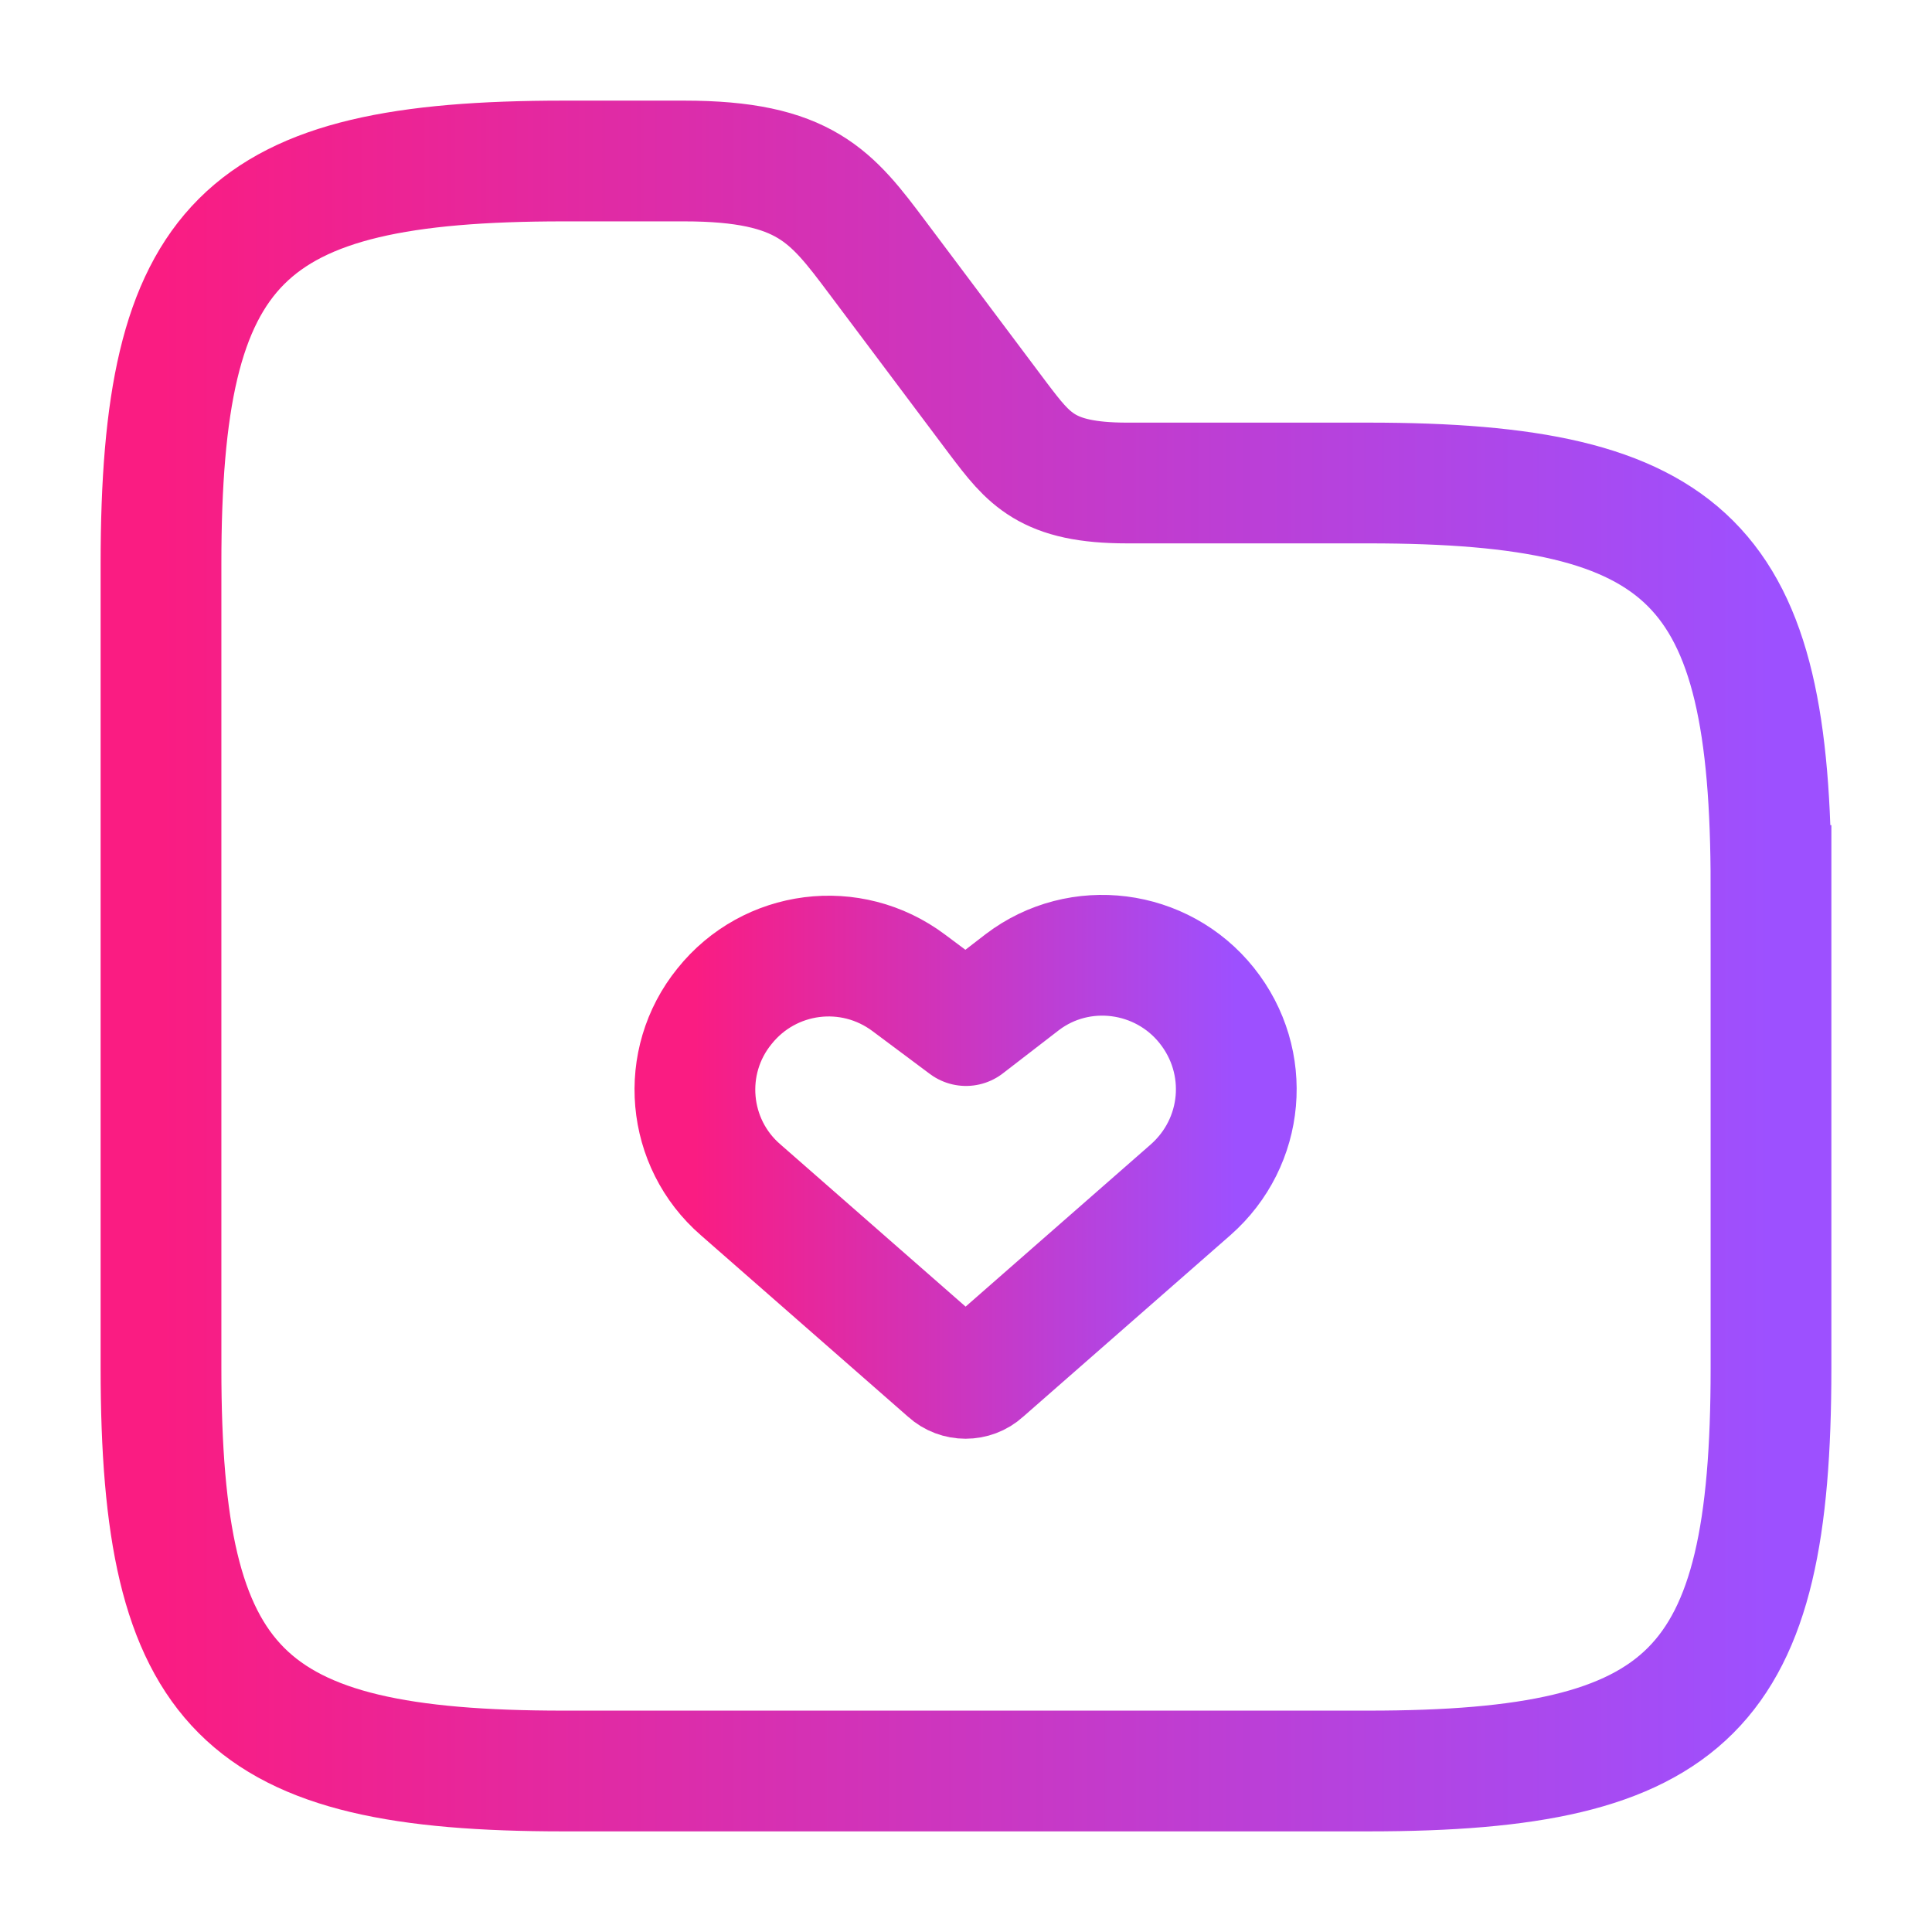
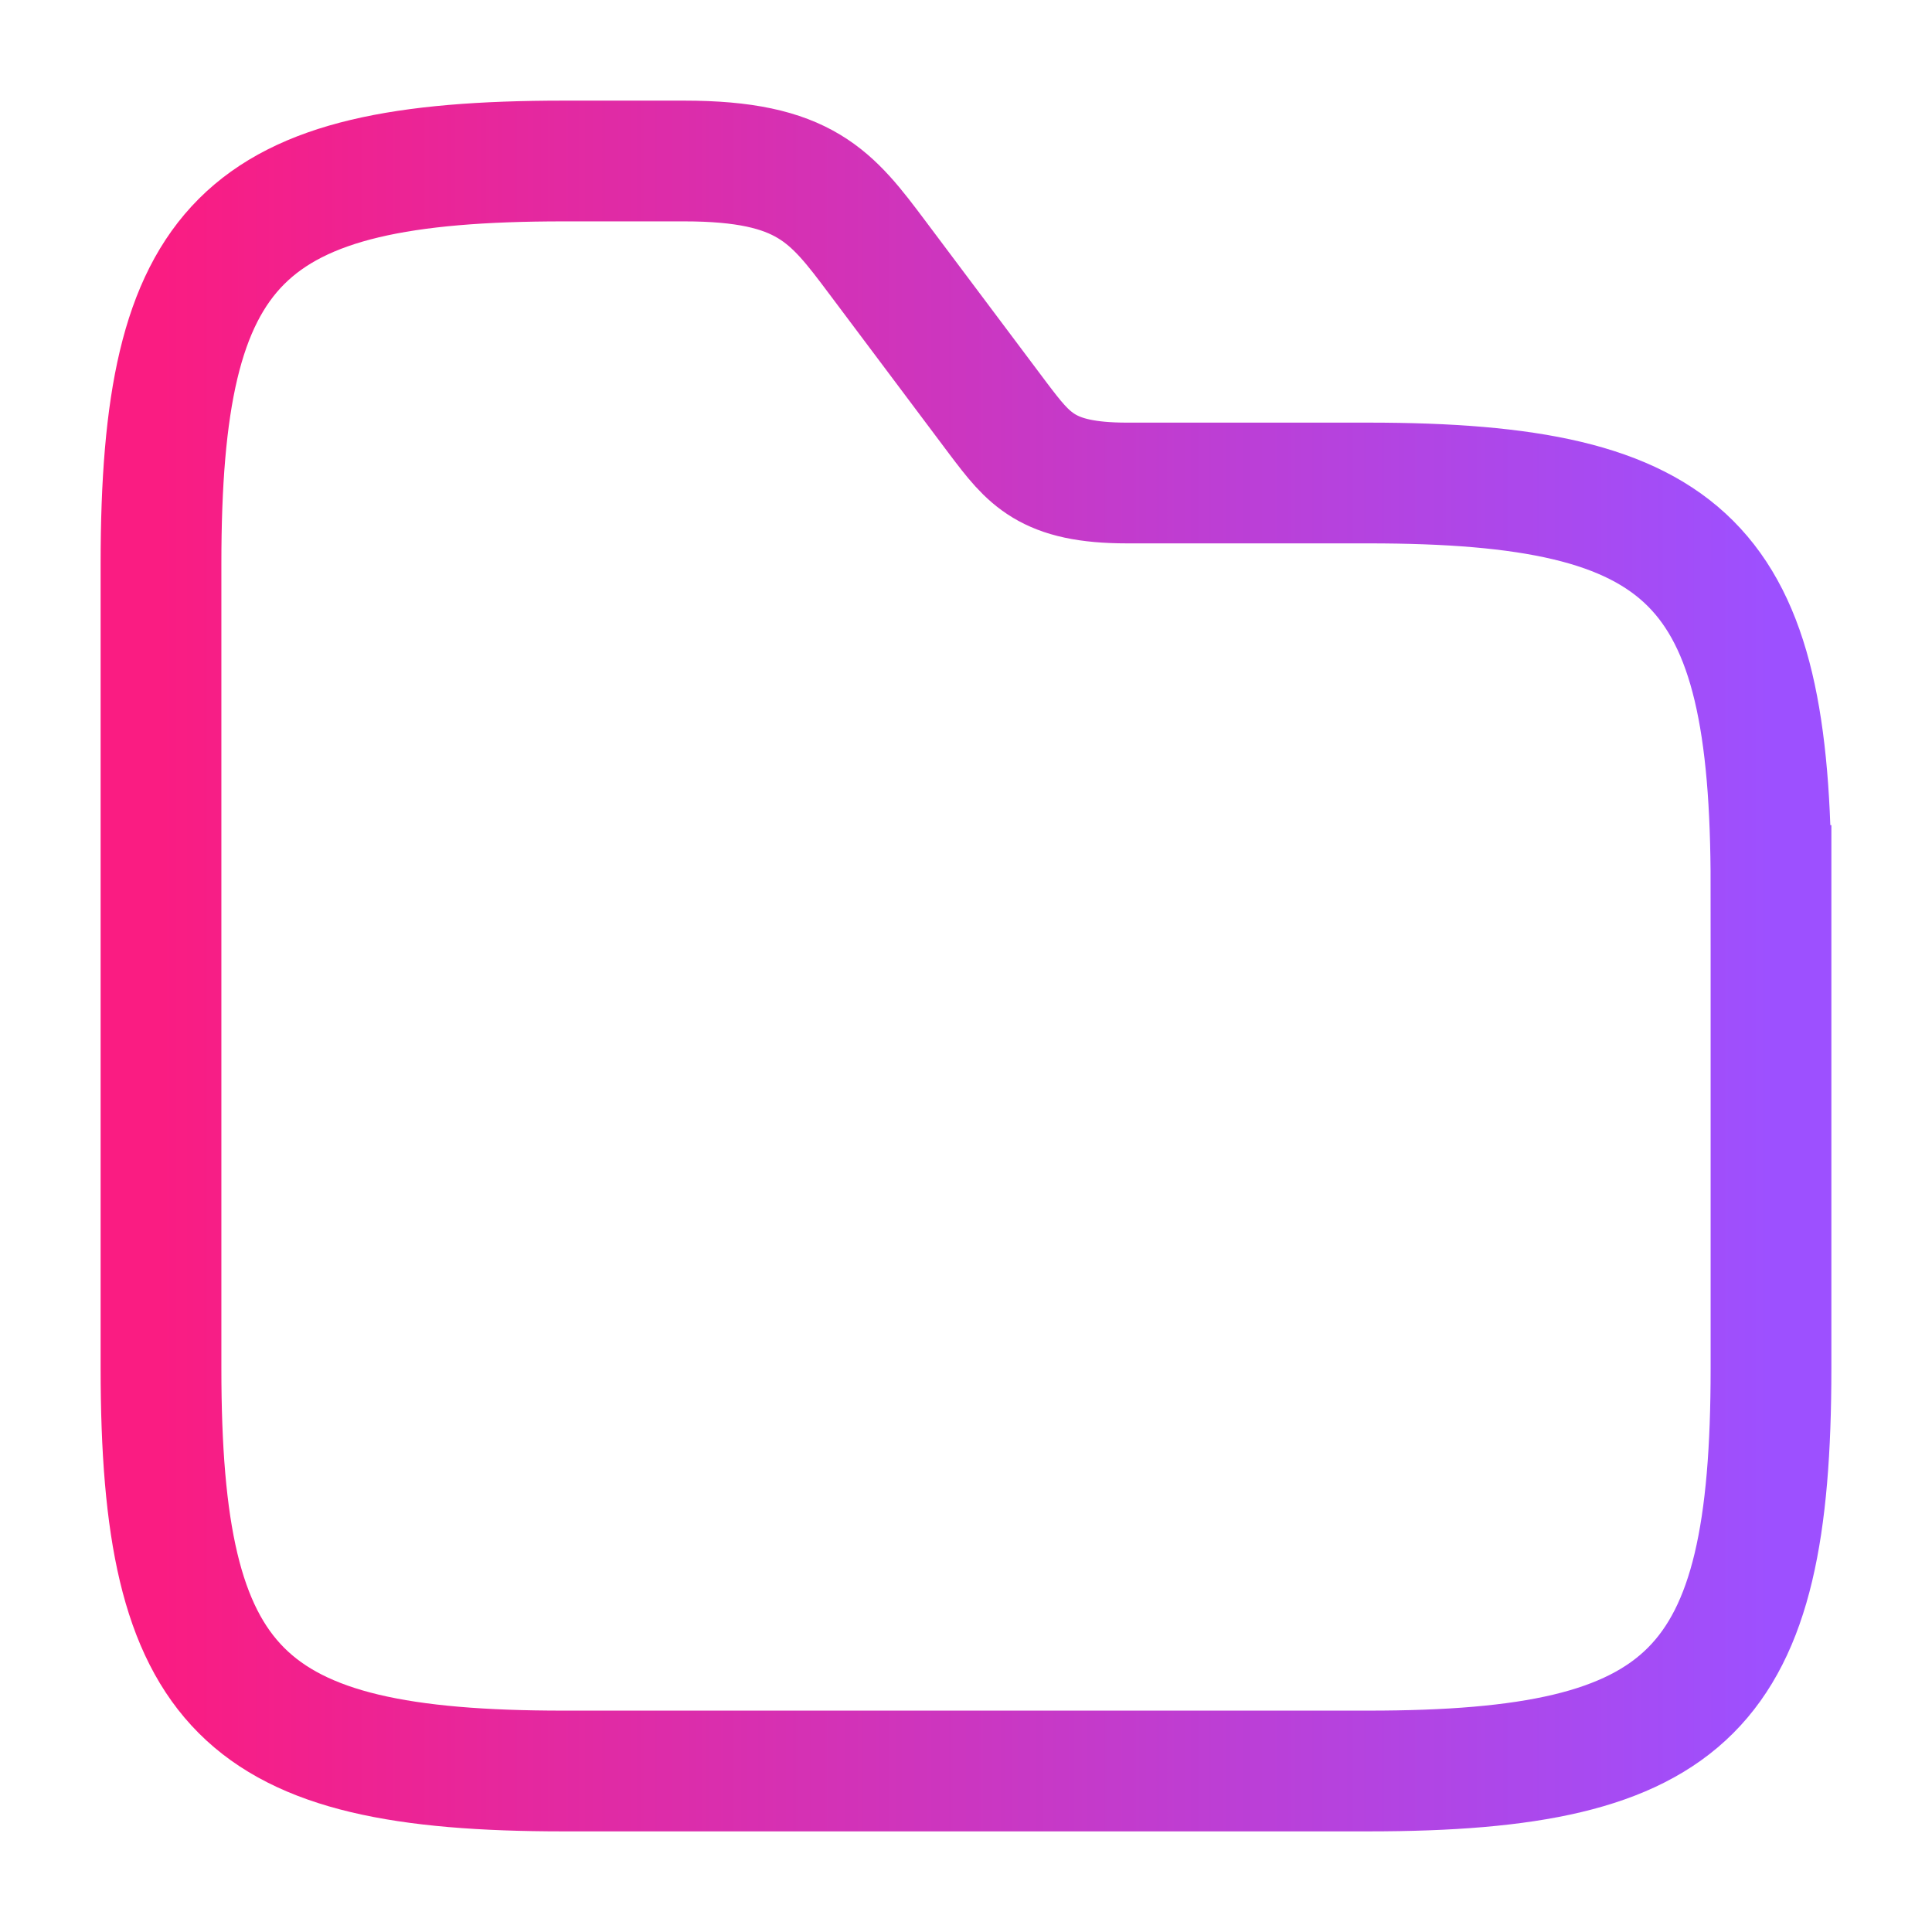
<svg xmlns="http://www.w3.org/2000/svg" width="24" height="24" viewBox="0 0 24 24" fill="none">
-   <path d="M9.2 14.78l2.58 2.26c.12.11.31.11.43 0l2.58-2.26c.67-.59.76-1.59.2-2.29s-1.58-.83-2.29-.29l-.7.54-.71-.53c-.72-.54-1.73-.41-2.29.29-.56.69-.47 1.7.2 2.28z" stroke="url(#paint0_linear_6964_30385)" stroke-width="1.5" stroke-linecap="round" stroke-linejoin="round" />
  <path d="M22 11v6c0 4-1 5-5 5H7c-4 0-5-1-5-5V7c0-4 1-5 5-5h1.5c1.5 0 1.83.44 2.4 1.2l1.5 2c.38.5.6.8 1.6.8h3c4 0 5 1 5 5z" stroke="url(#paint1_linear_6964_30385)" stroke-width="1.5" stroke-miterlimit="10" />
  <defs>
    <linearGradient id="paint0_linear_6964_30385" x1="8.633" y1="14.495" x2="15.358" y2="14.495" gradientUnits="userSpaceOnUse">
      <stop stop-color="#FA1C82" />
      <stop offset="1" stop-color="#9D50FF" />
    </linearGradient>
    <linearGradient id="paint1_linear_6964_30385" x1="2" y1="12" x2="22" y2="12" gradientUnits="userSpaceOnUse">
      <stop stop-color="#FA1C82" />
      <stop offset="1" stop-color="#9D50FF" />
    </linearGradient>
  </defs>
</svg>